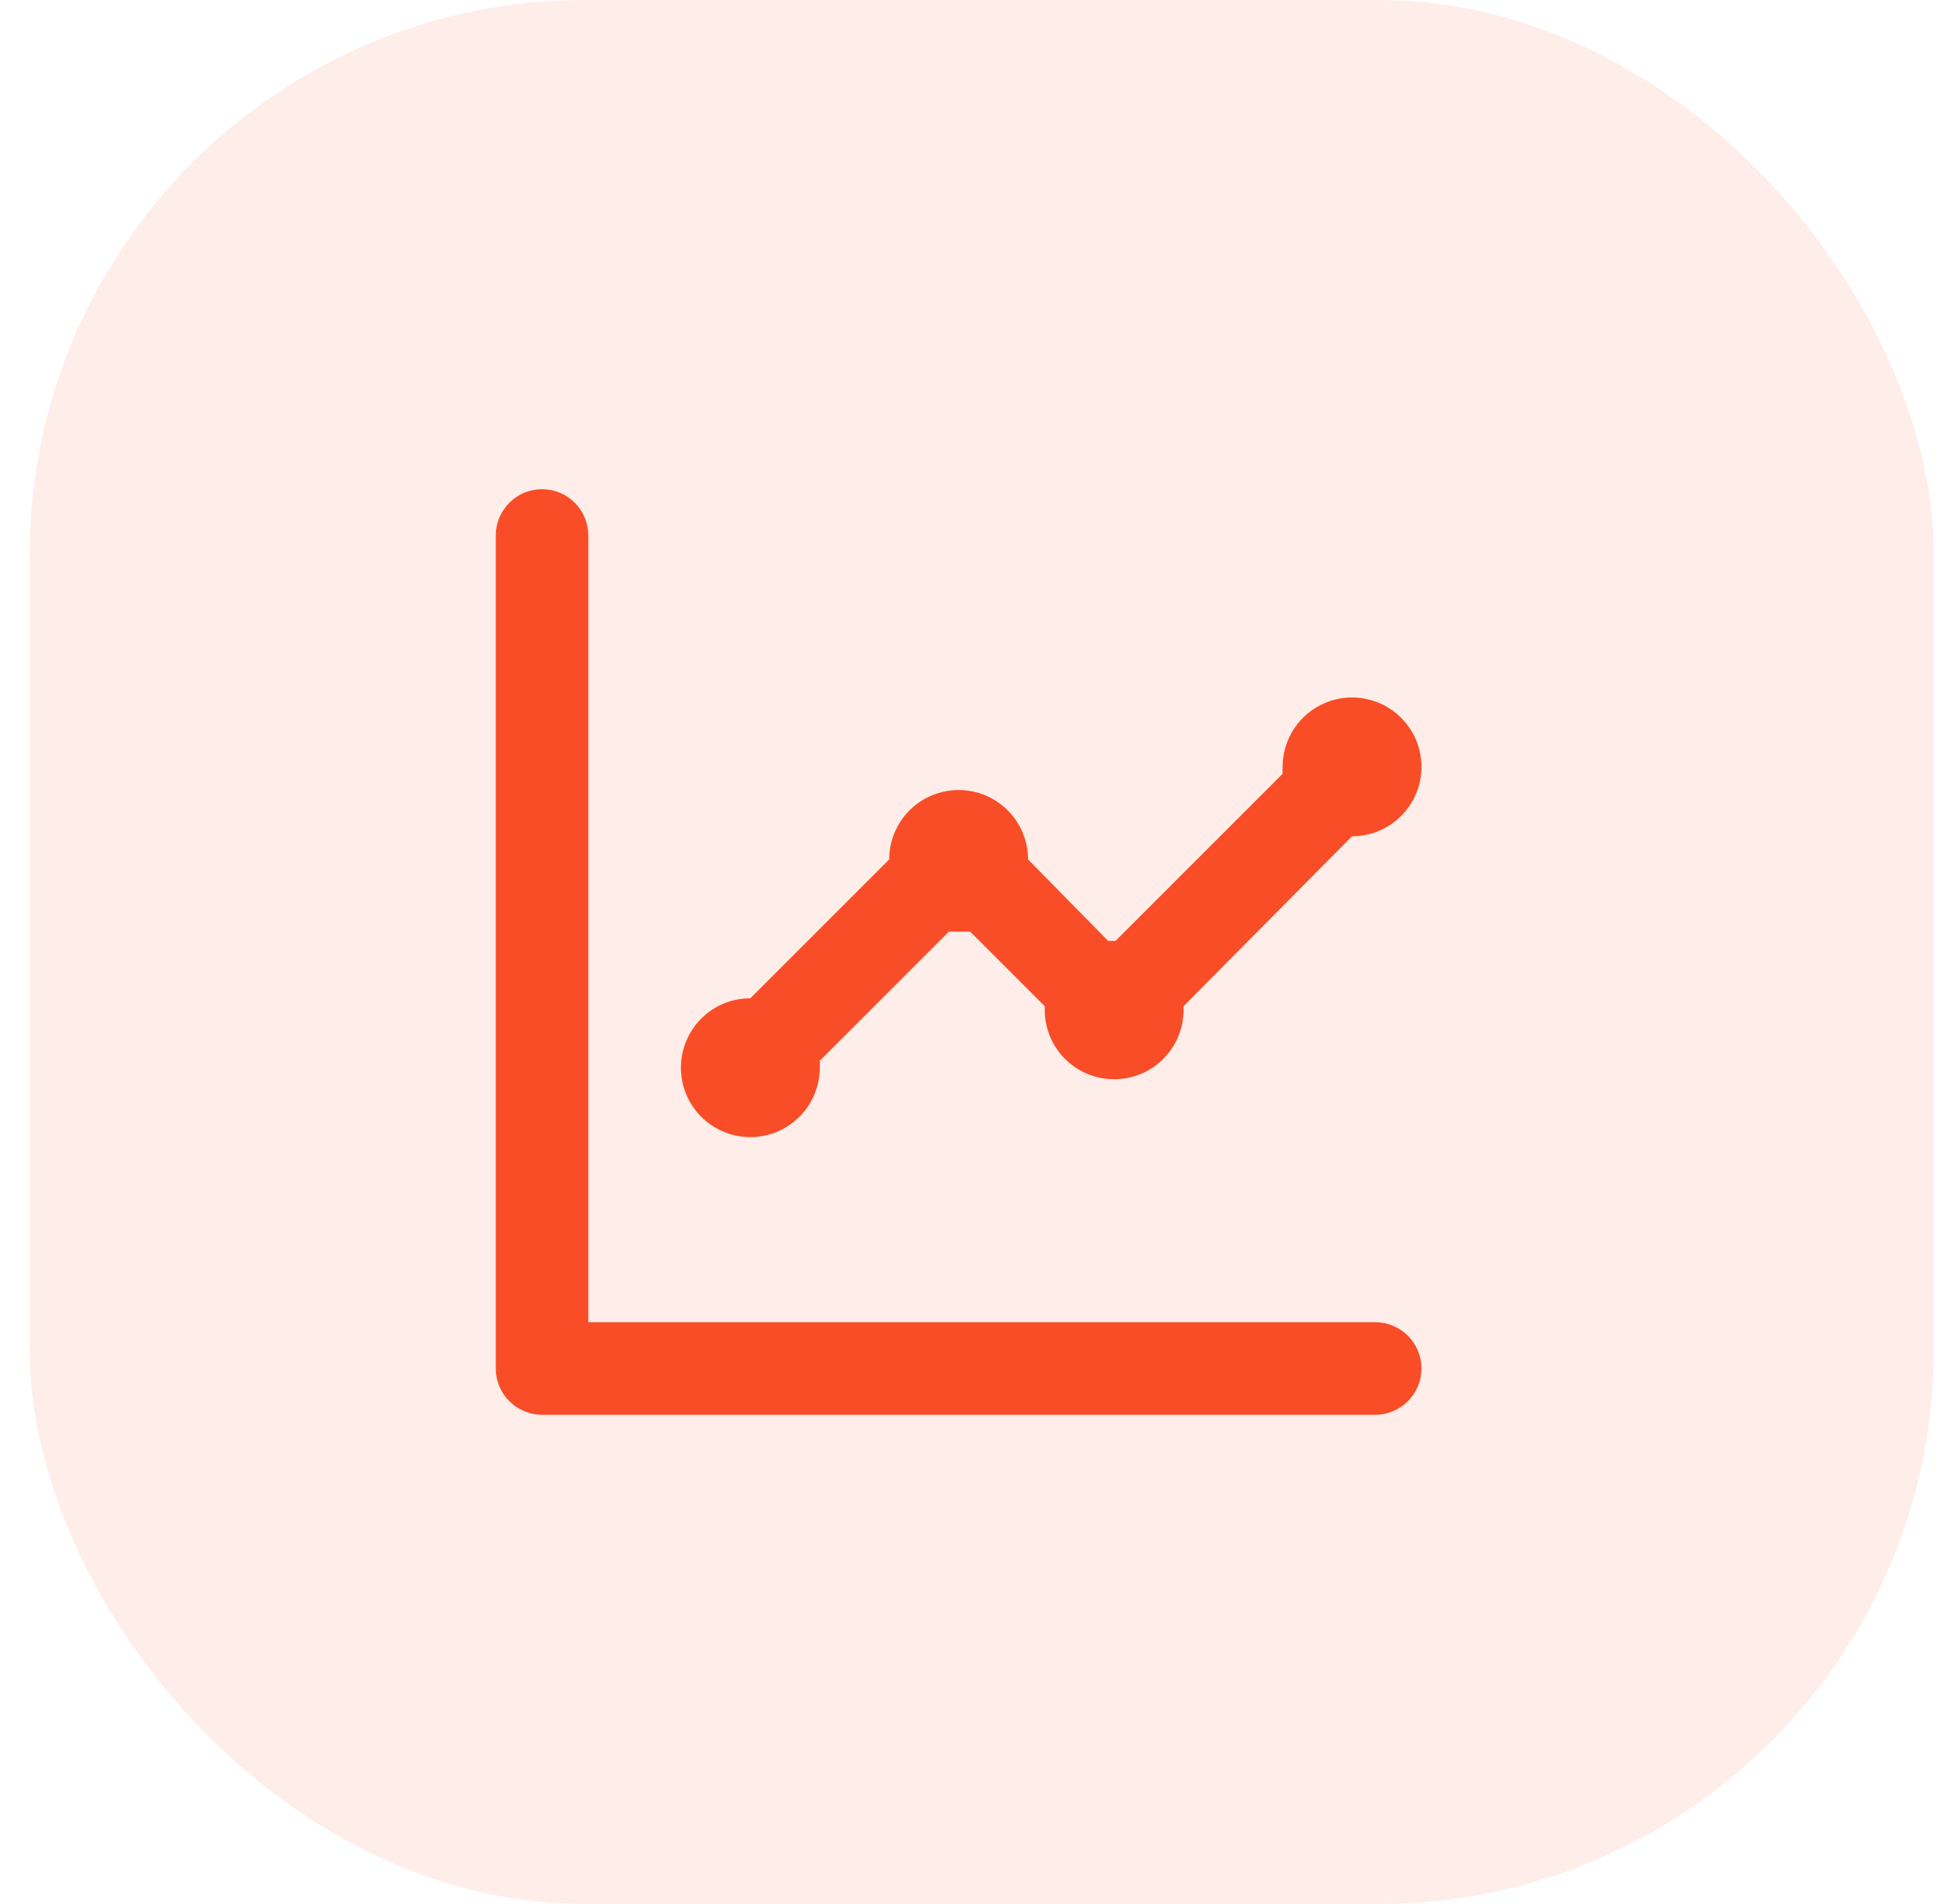
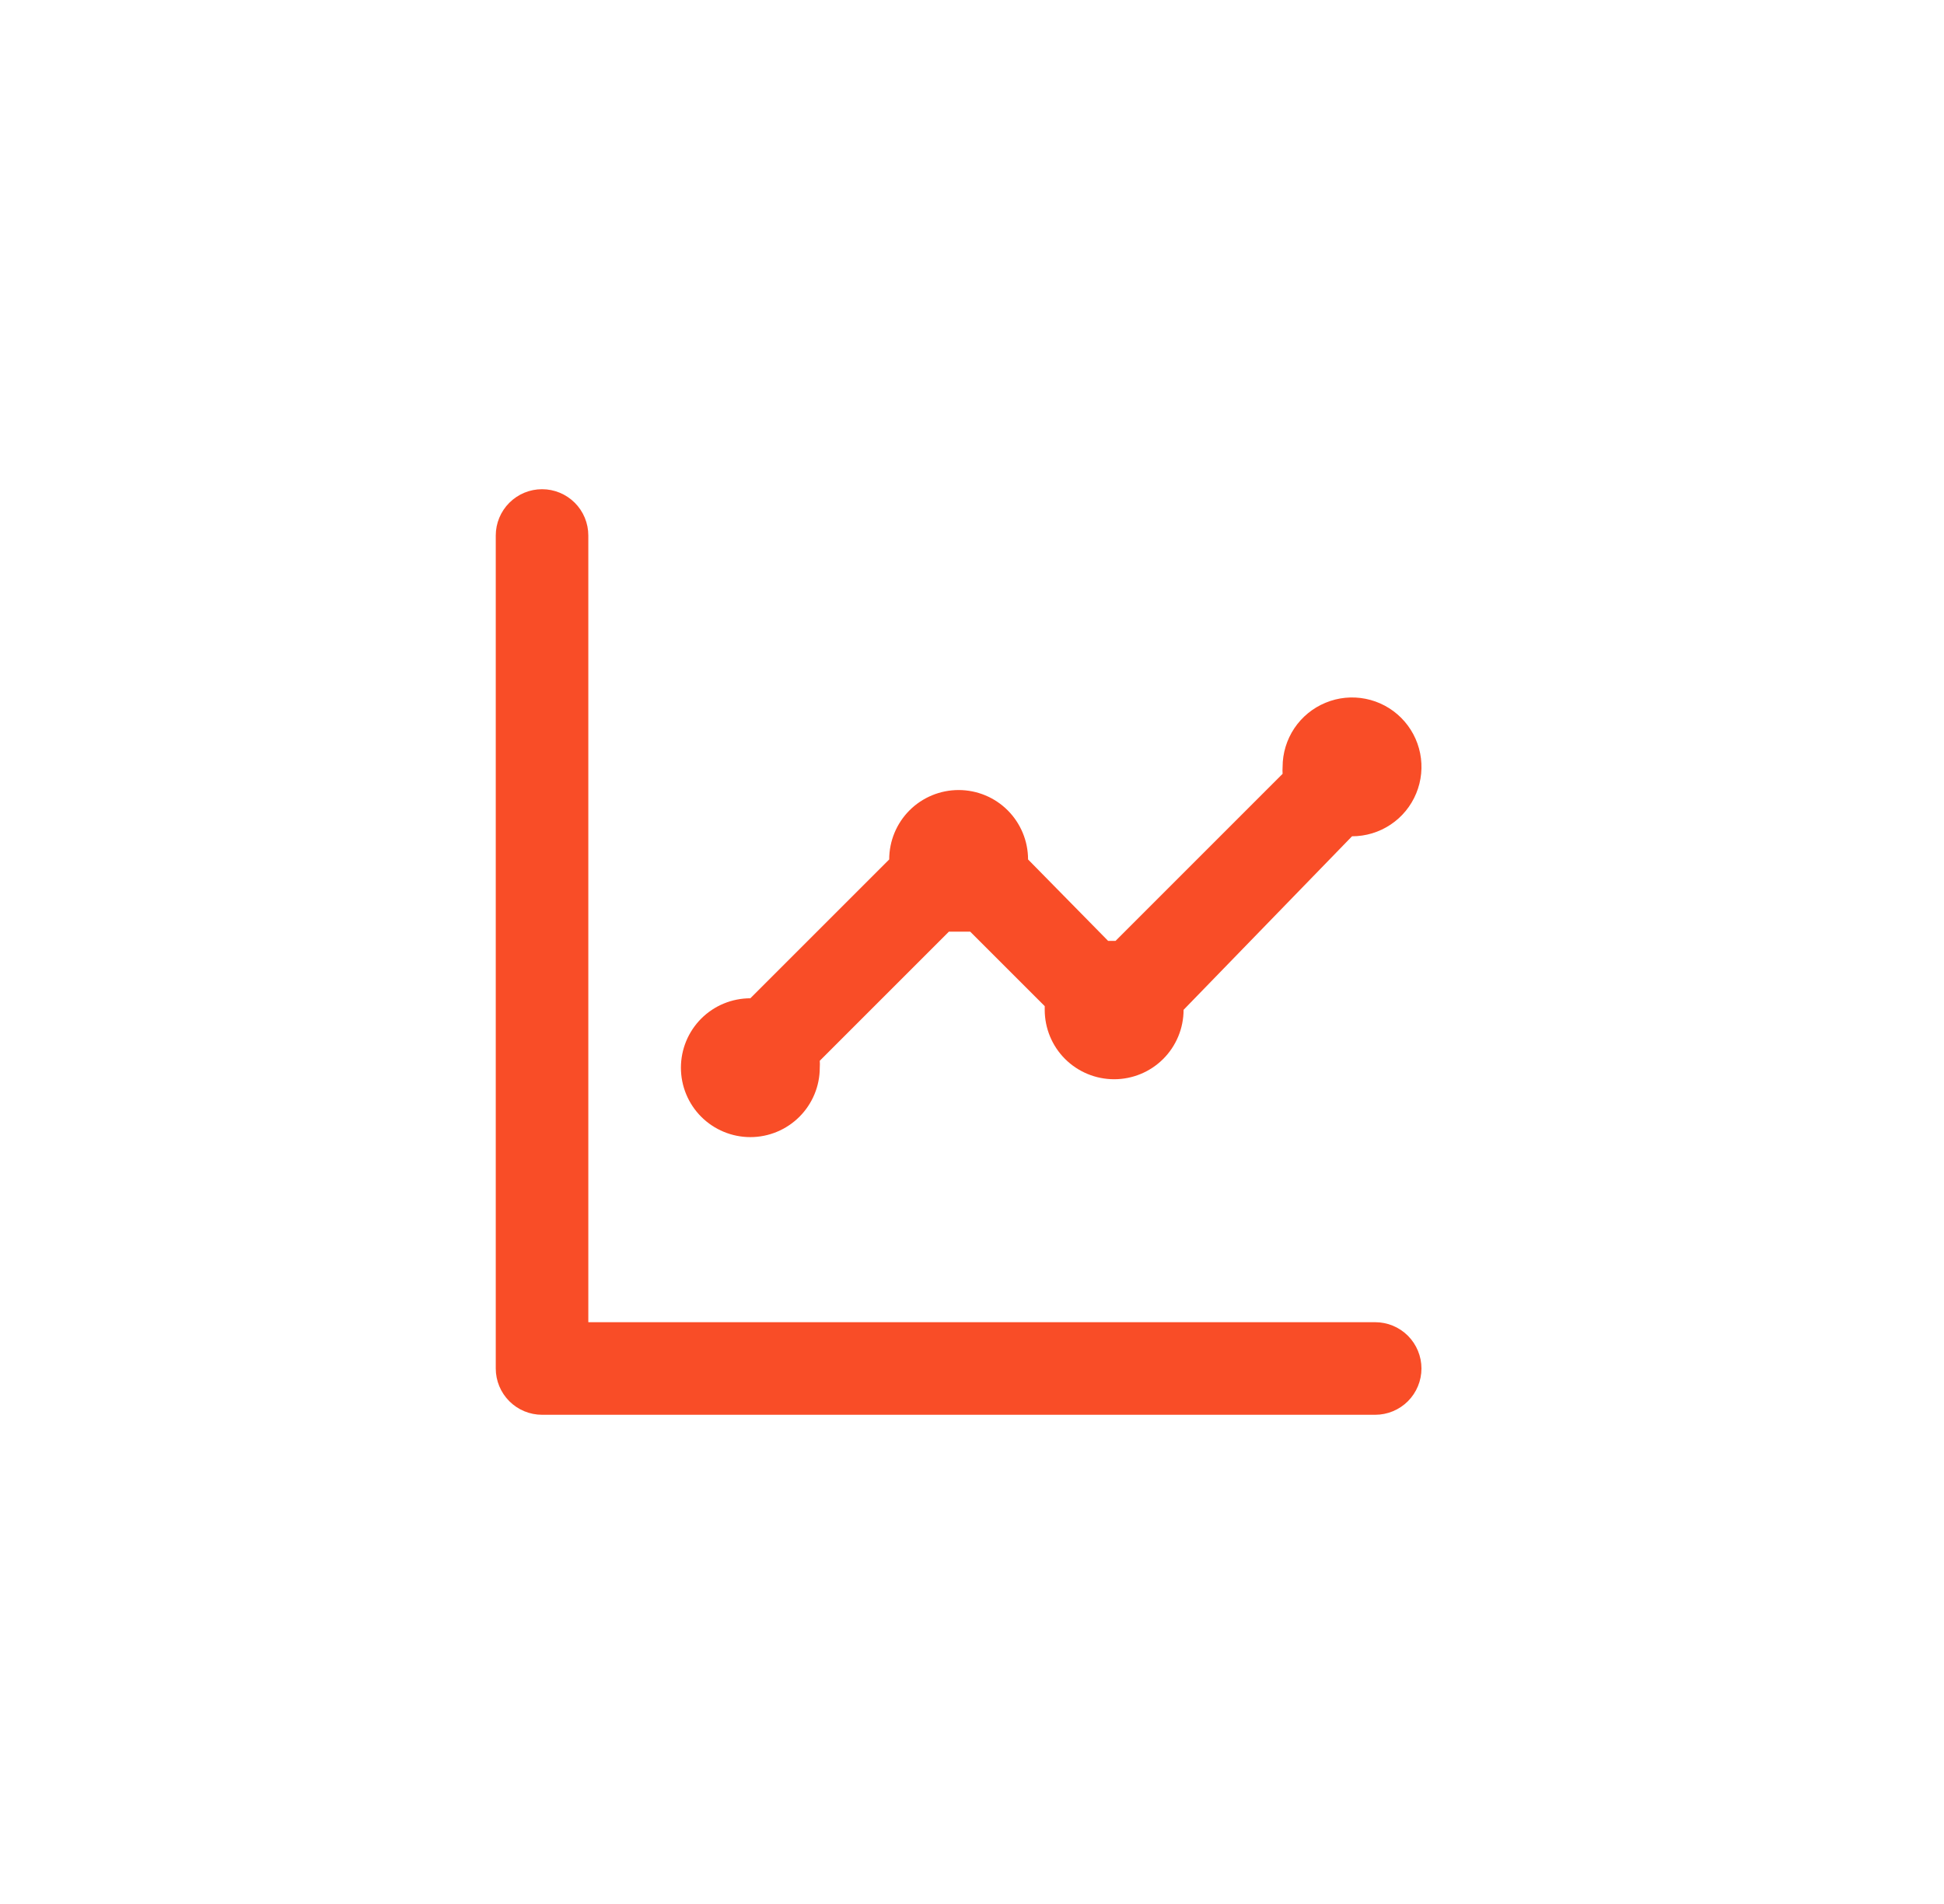
<svg xmlns="http://www.w3.org/2000/svg" width="49" height="48" viewBox="0 0 49 48" fill="none">
-   <rect opacity="0.1" x="0.746" width="48" height="48" rx="14" fill="#F94D27" />
-   <path d="M18.913 28.667C19.377 28.667 19.822 28.482 20.15 28.154C20.478 27.826 20.663 27.381 20.663 26.917C20.667 26.858 20.667 26.8 20.663 26.742L23.918 23.487H24.454L26.333 25.365V25.458C26.333 25.922 26.517 26.368 26.845 26.696C27.174 27.024 27.619 27.208 28.083 27.208C28.547 27.208 28.992 27.024 29.32 26.696C29.648 26.368 29.833 25.922 29.833 25.458V25.365L34.079 21.083C34.425 21.083 34.764 20.981 35.052 20.788C35.34 20.596 35.564 20.323 35.696 20.003C35.829 19.683 35.863 19.331 35.796 18.992C35.728 18.652 35.562 18.341 35.317 18.096C35.072 17.851 34.76 17.684 34.421 17.617C34.081 17.549 33.73 17.584 33.41 17.717C33.09 17.849 32.817 18.073 32.624 18.361C32.432 18.649 32.329 18.987 32.329 19.333C32.325 19.392 32.325 19.45 32.329 19.508L28.118 23.72H27.931L25.913 21.667C25.913 21.203 25.728 20.758 25.4 20.429C25.072 20.101 24.627 19.917 24.163 19.917C23.699 19.917 23.253 20.101 22.925 20.429C22.597 20.758 22.413 21.203 22.413 21.667L18.913 25.167C18.449 25.167 18.003 25.351 17.675 25.679C17.347 26.008 17.163 26.453 17.163 26.917C17.163 27.381 17.347 27.826 17.675 28.154C18.003 28.482 18.449 28.667 18.913 28.667ZM34.663 33.333H14.829V13.5C14.829 13.191 14.707 12.894 14.488 12.675C14.269 12.456 13.972 12.333 13.663 12.333C13.353 12.333 13.057 12.456 12.838 12.675C12.619 12.894 12.496 13.191 12.496 13.5V34.5C12.496 34.809 12.619 35.106 12.838 35.325C13.057 35.544 13.353 35.667 13.663 35.667H34.663C34.972 35.667 35.269 35.544 35.488 35.325C35.706 35.106 35.829 34.809 35.829 34.5C35.829 34.191 35.706 33.894 35.488 33.675C35.269 33.456 34.972 33.333 34.663 33.333Z" fill="#F94D27" />
+   <path d="M18.913 28.667C19.377 28.667 19.822 28.482 20.15 28.154C20.478 27.826 20.663 27.381 20.663 26.917C20.667 26.858 20.667 26.8 20.663 26.742L23.918 23.487H24.454L26.333 25.365V25.458C26.333 25.922 26.517 26.368 26.845 26.696C27.174 27.024 27.619 27.208 28.083 27.208C28.547 27.208 28.992 27.024 29.32 26.696C29.648 26.368 29.833 25.922 29.833 25.458L34.079 21.083C34.425 21.083 34.764 20.981 35.052 20.788C35.34 20.596 35.564 20.323 35.696 20.003C35.829 19.683 35.863 19.331 35.796 18.992C35.728 18.652 35.562 18.341 35.317 18.096C35.072 17.851 34.76 17.684 34.421 17.617C34.081 17.549 33.73 17.584 33.41 17.717C33.09 17.849 32.817 18.073 32.624 18.361C32.432 18.649 32.329 18.987 32.329 19.333C32.325 19.392 32.325 19.45 32.329 19.508L28.118 23.72H27.931L25.913 21.667C25.913 21.203 25.728 20.758 25.4 20.429C25.072 20.101 24.627 19.917 24.163 19.917C23.699 19.917 23.253 20.101 22.925 20.429C22.597 20.758 22.413 21.203 22.413 21.667L18.913 25.167C18.449 25.167 18.003 25.351 17.675 25.679C17.347 26.008 17.163 26.453 17.163 26.917C17.163 27.381 17.347 27.826 17.675 28.154C18.003 28.482 18.449 28.667 18.913 28.667ZM34.663 33.333H14.829V13.5C14.829 13.191 14.707 12.894 14.488 12.675C14.269 12.456 13.972 12.333 13.663 12.333C13.353 12.333 13.057 12.456 12.838 12.675C12.619 12.894 12.496 13.191 12.496 13.5V34.5C12.496 34.809 12.619 35.106 12.838 35.325C13.057 35.544 13.353 35.667 13.663 35.667H34.663C34.972 35.667 35.269 35.544 35.488 35.325C35.706 35.106 35.829 34.809 35.829 34.5C35.829 34.191 35.706 33.894 35.488 33.675C35.269 33.456 34.972 33.333 34.663 33.333Z" fill="#F94D27" />
</svg>